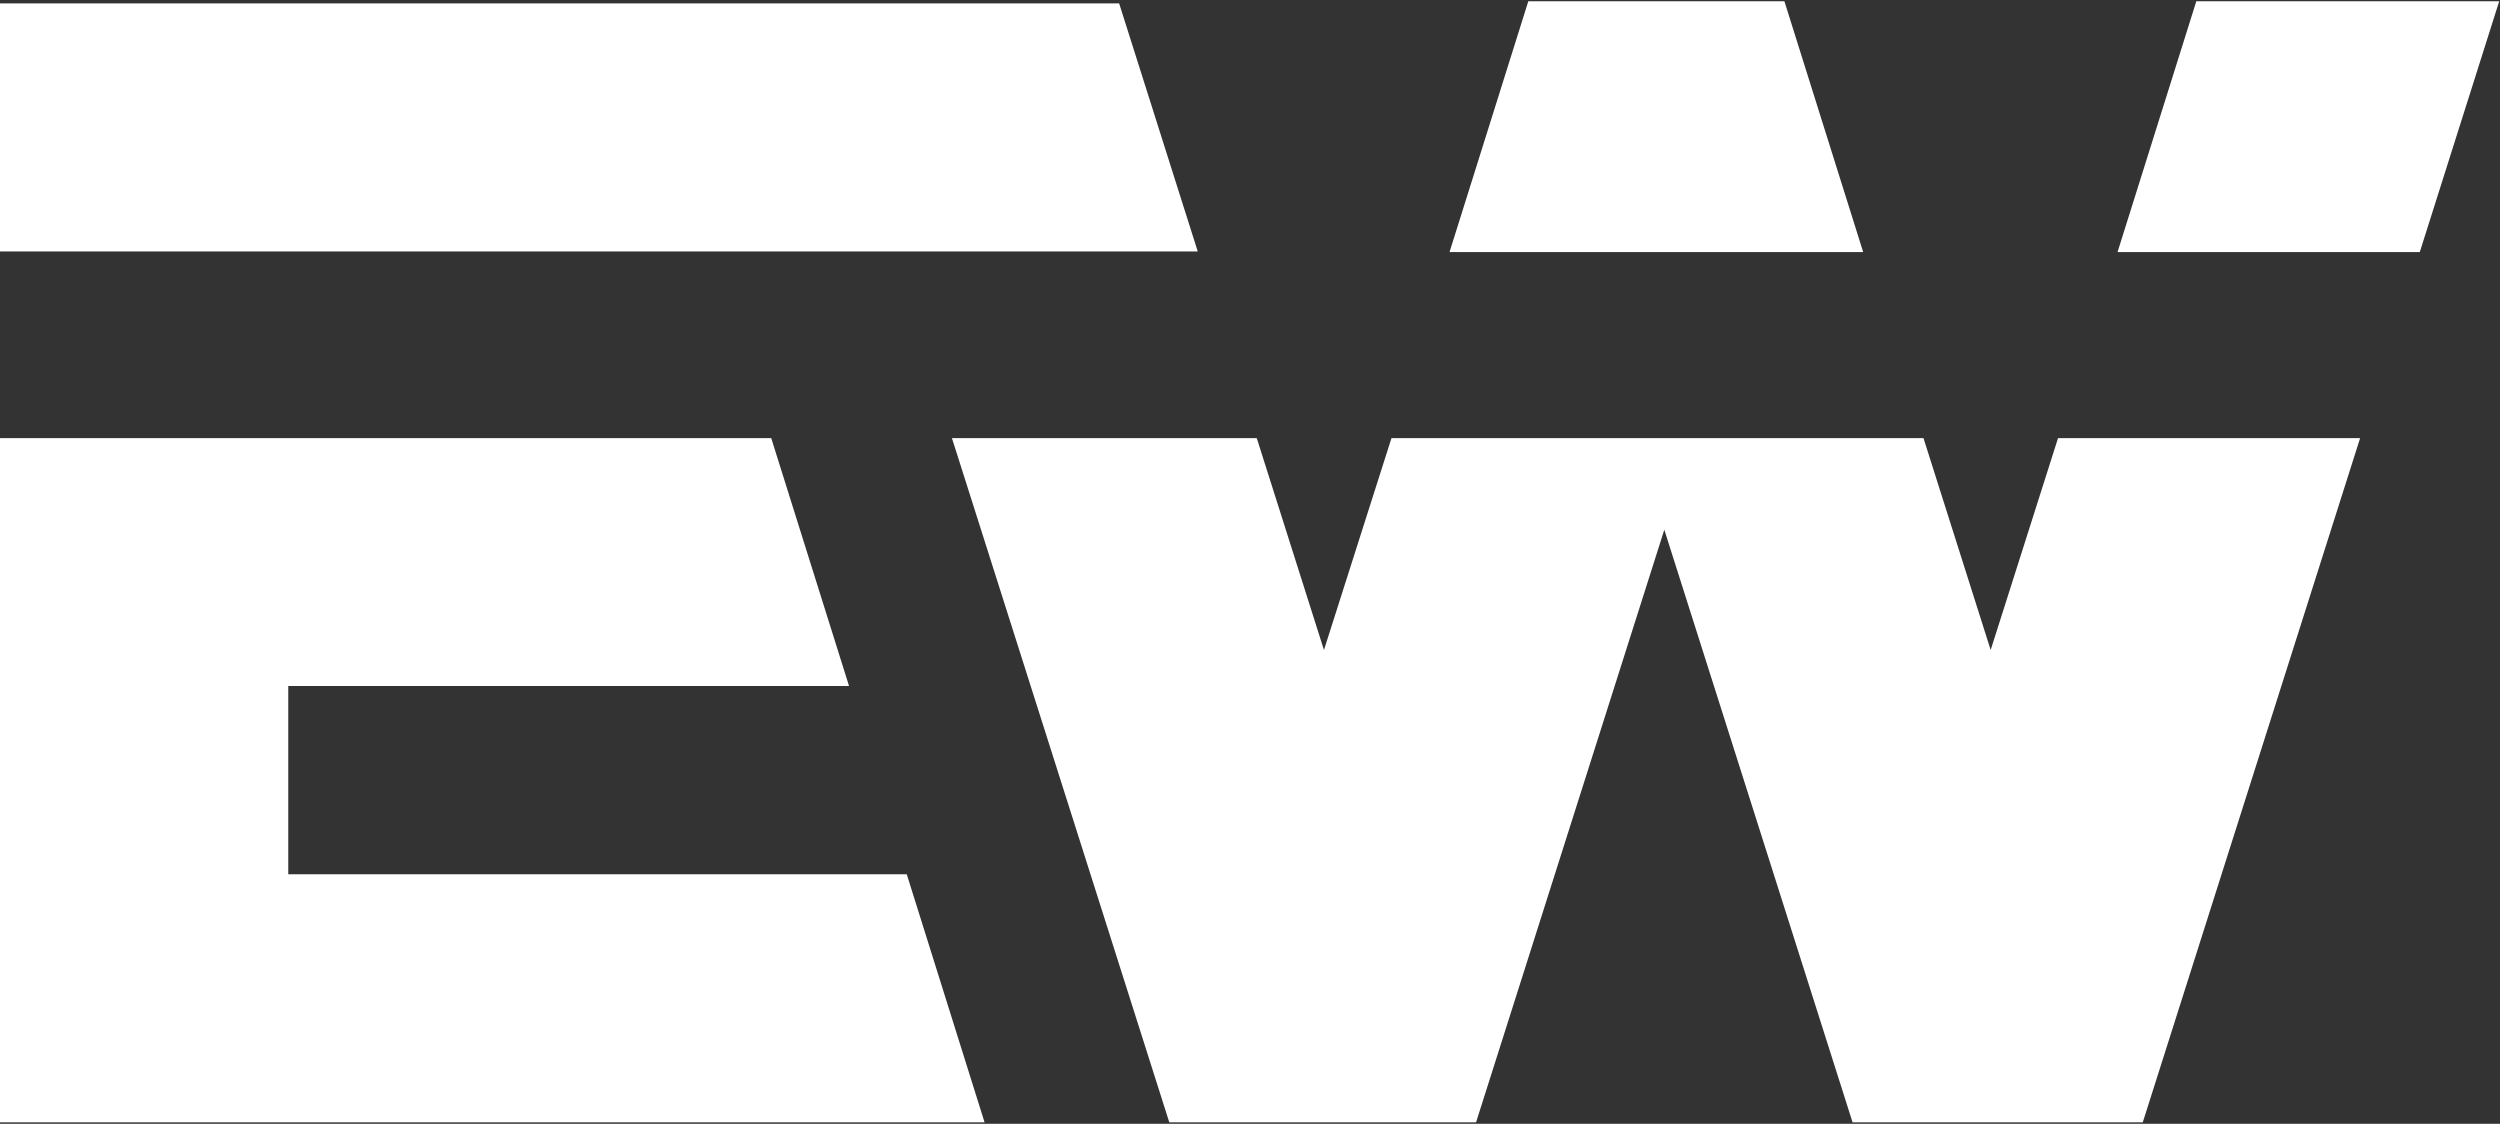
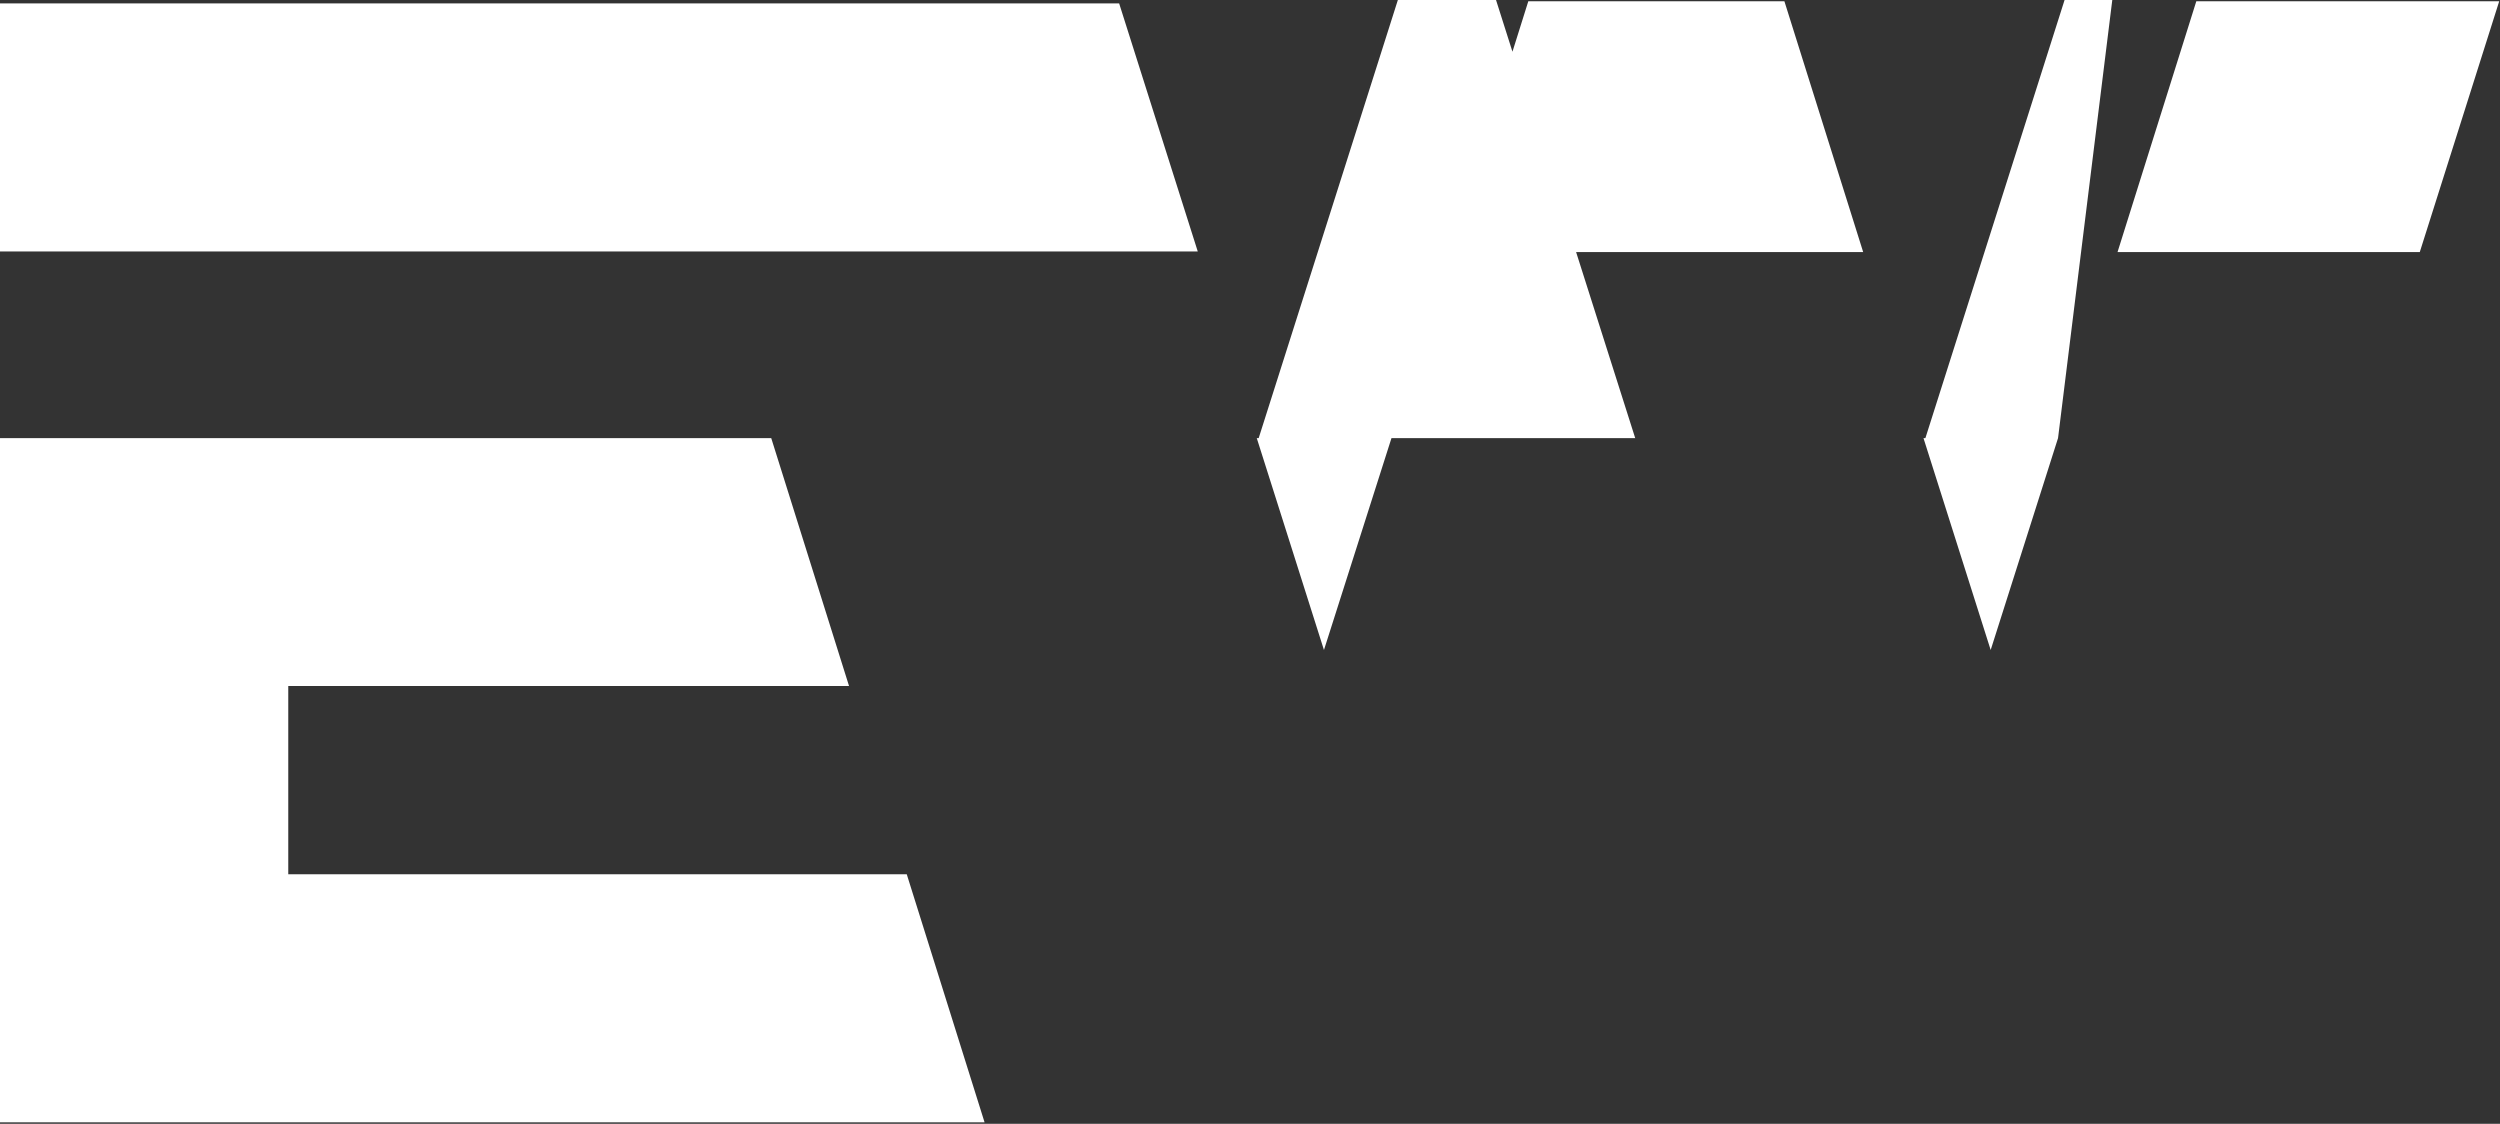
<svg xmlns="http://www.w3.org/2000/svg" version="1.2" viewBox="0 0 1555 699" width="1555" height="699">
  <rect x="0" y="0" width="1555" height="699" fill="#333333" stroke="none" />
  <title>640885a438a8cae7f8718a2d_Logo-svg</title>
  <style>
		.s0 { fill: #ffffff } 
	</style>
-   <path id="Layer" class="s0" d="m1280.1 272.5l-41.9 131.8-41.8-131.8h-330.9l-42 131.8-41.8-131.8h-189.6l135.2 425.6h190.8l117.1-368.6 117.1 368.6h180.5l135.2-425.6zm-716.1 271.3h-384.7v-117.1h348.8l-48.4-154.2h-479.8v425.6h612.5zm-564.1-387.4h745.1l-48.9-154.3h-696.2zm1366.2-155.6l-49 156h188l49.4-156zm-415.5 0h159.3l49 156h-257.3z" />
+   <path id="Layer" class="s0" d="m1280.1 272.5l-41.9 131.8-41.8-131.8h-330.9l-42 131.8-41.8-131.8h-189.6h190.8l117.1-368.6 117.1 368.6h180.5l135.2-425.6zm-716.1 271.3h-384.7v-117.1h348.8l-48.4-154.2h-479.8v425.6h612.5zm-564.1-387.4h745.1l-48.9-154.3h-696.2zm1366.2-155.6l-49 156h188l49.4-156zm-415.5 0h159.3l49 156h-257.3z" />
</svg>